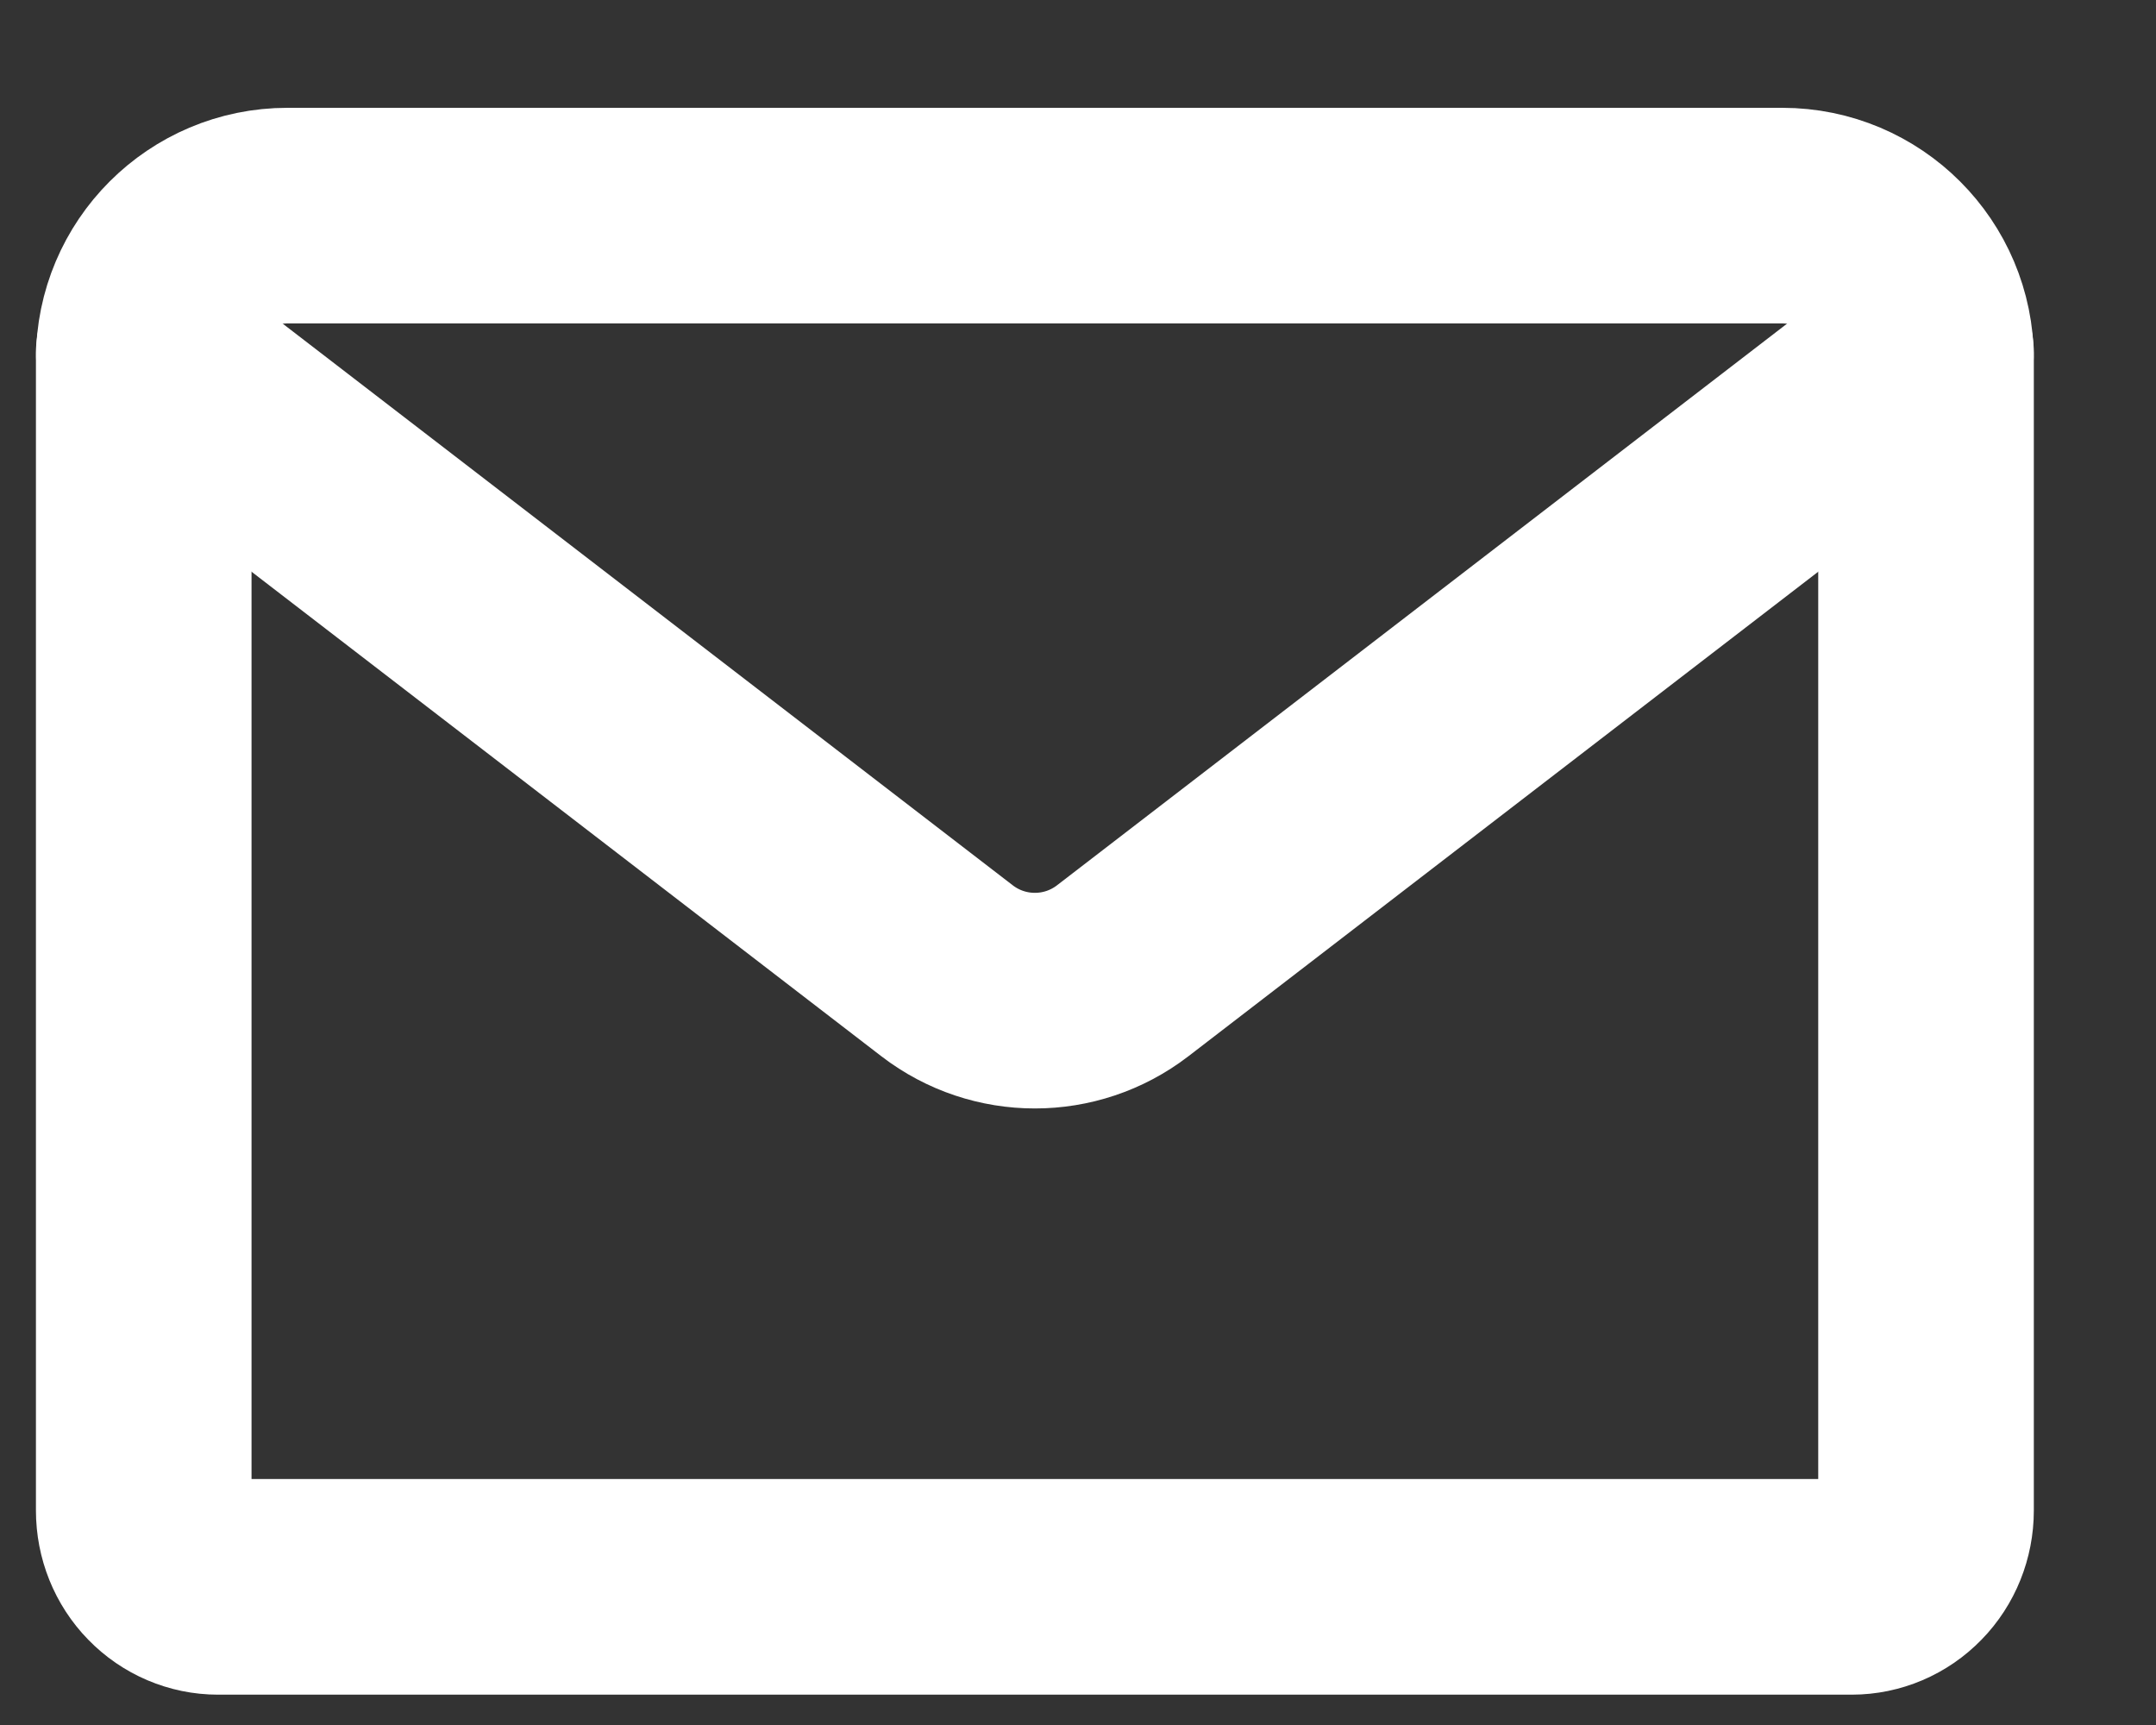
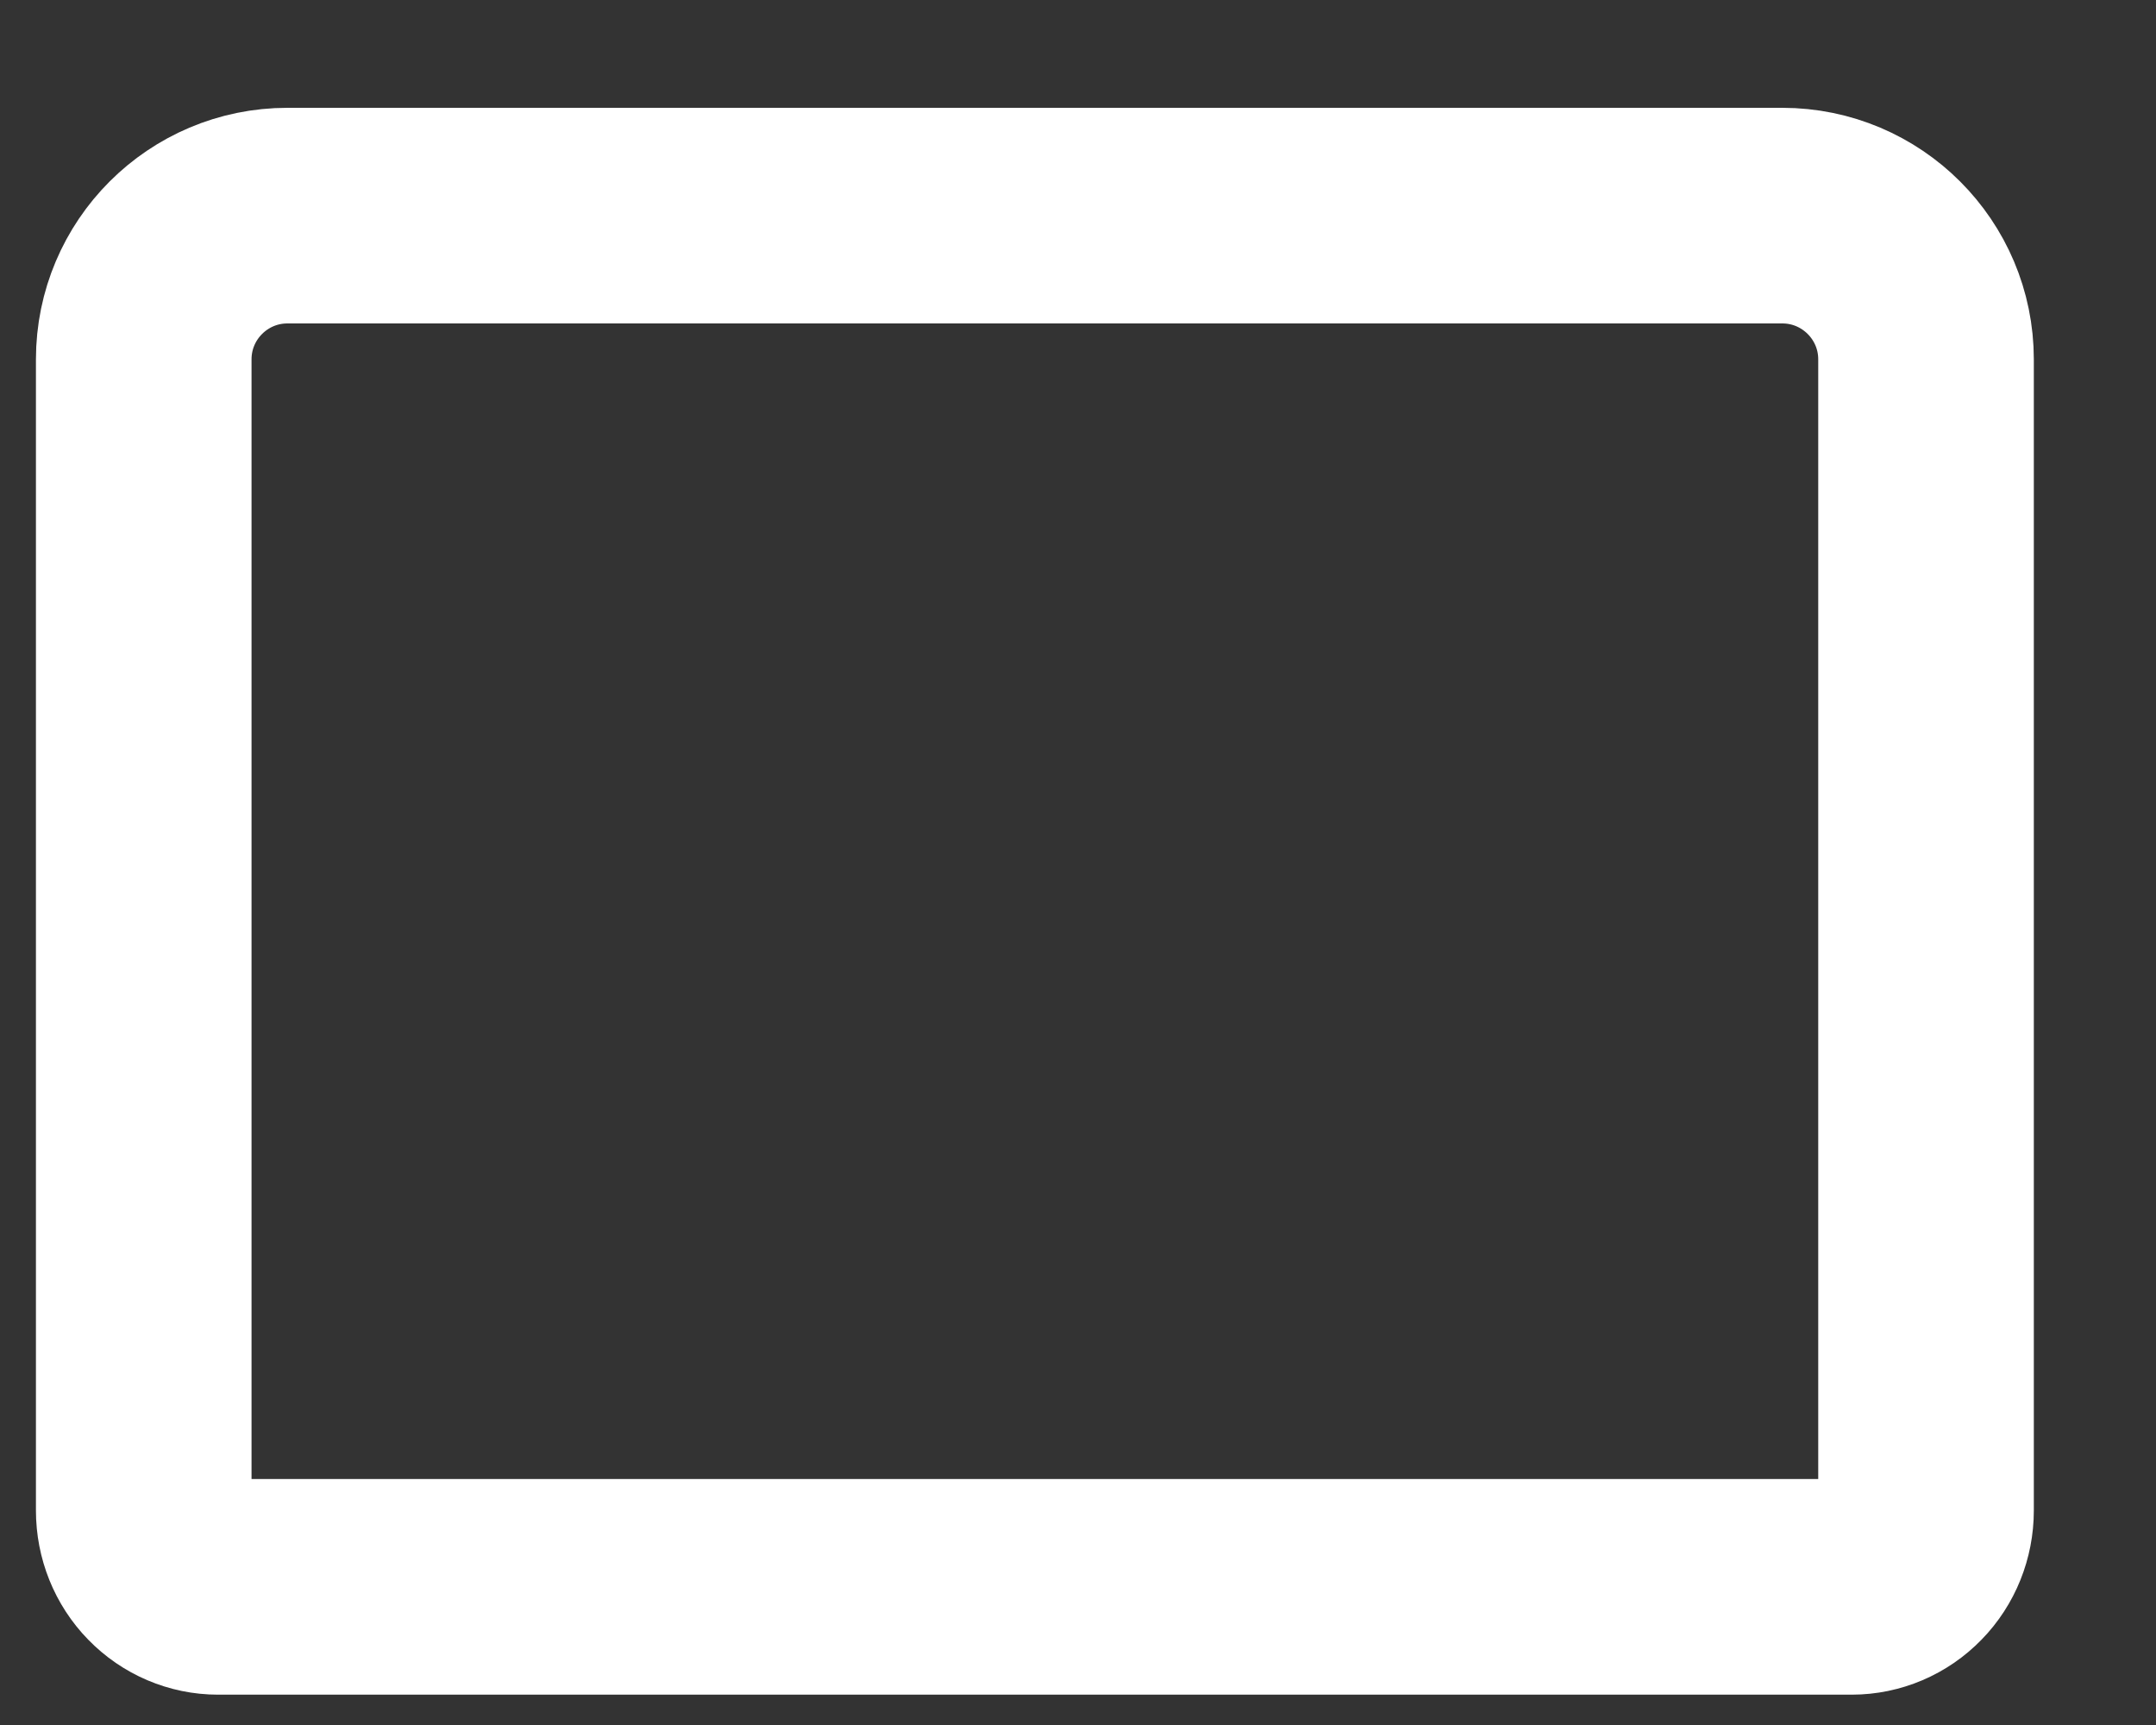
<svg xmlns="http://www.w3.org/2000/svg" width="15" height="12" viewBox="0 0 15 12" fill="none">
  <rect x="0" y="0" width="15" height="12" fill="#333333" stroke="none" />
  <g id="Group 22">
    <path id="Vector" d="M1 2.5C1 1.948 1.448 1.5 2 1.5H12.4C12.952 1.5 13.4 1.948 13.4 2.5V10.508C13.4 10.649 13.346 10.784 13.249 10.883C13.152 10.983 13.02 11.039 12.883 11.039H1.517C1.38 11.039 1.248 10.983 1.151 10.883C1.054 10.784 1 10.649 1 10.508V2.5Z" stroke="white" stroke-width="1.5" stroke-linecap="round" stroke-linejoin="round" />
-     <path id="Vector_2" d="M13.4 2.454L7.81 6.754C7.45 7.03 6.95 7.03 6.59 6.754L1 2.454" stroke="white" stroke-width="1.5" stroke-linecap="round" stroke-linejoin="round" />
  </g>
</svg>